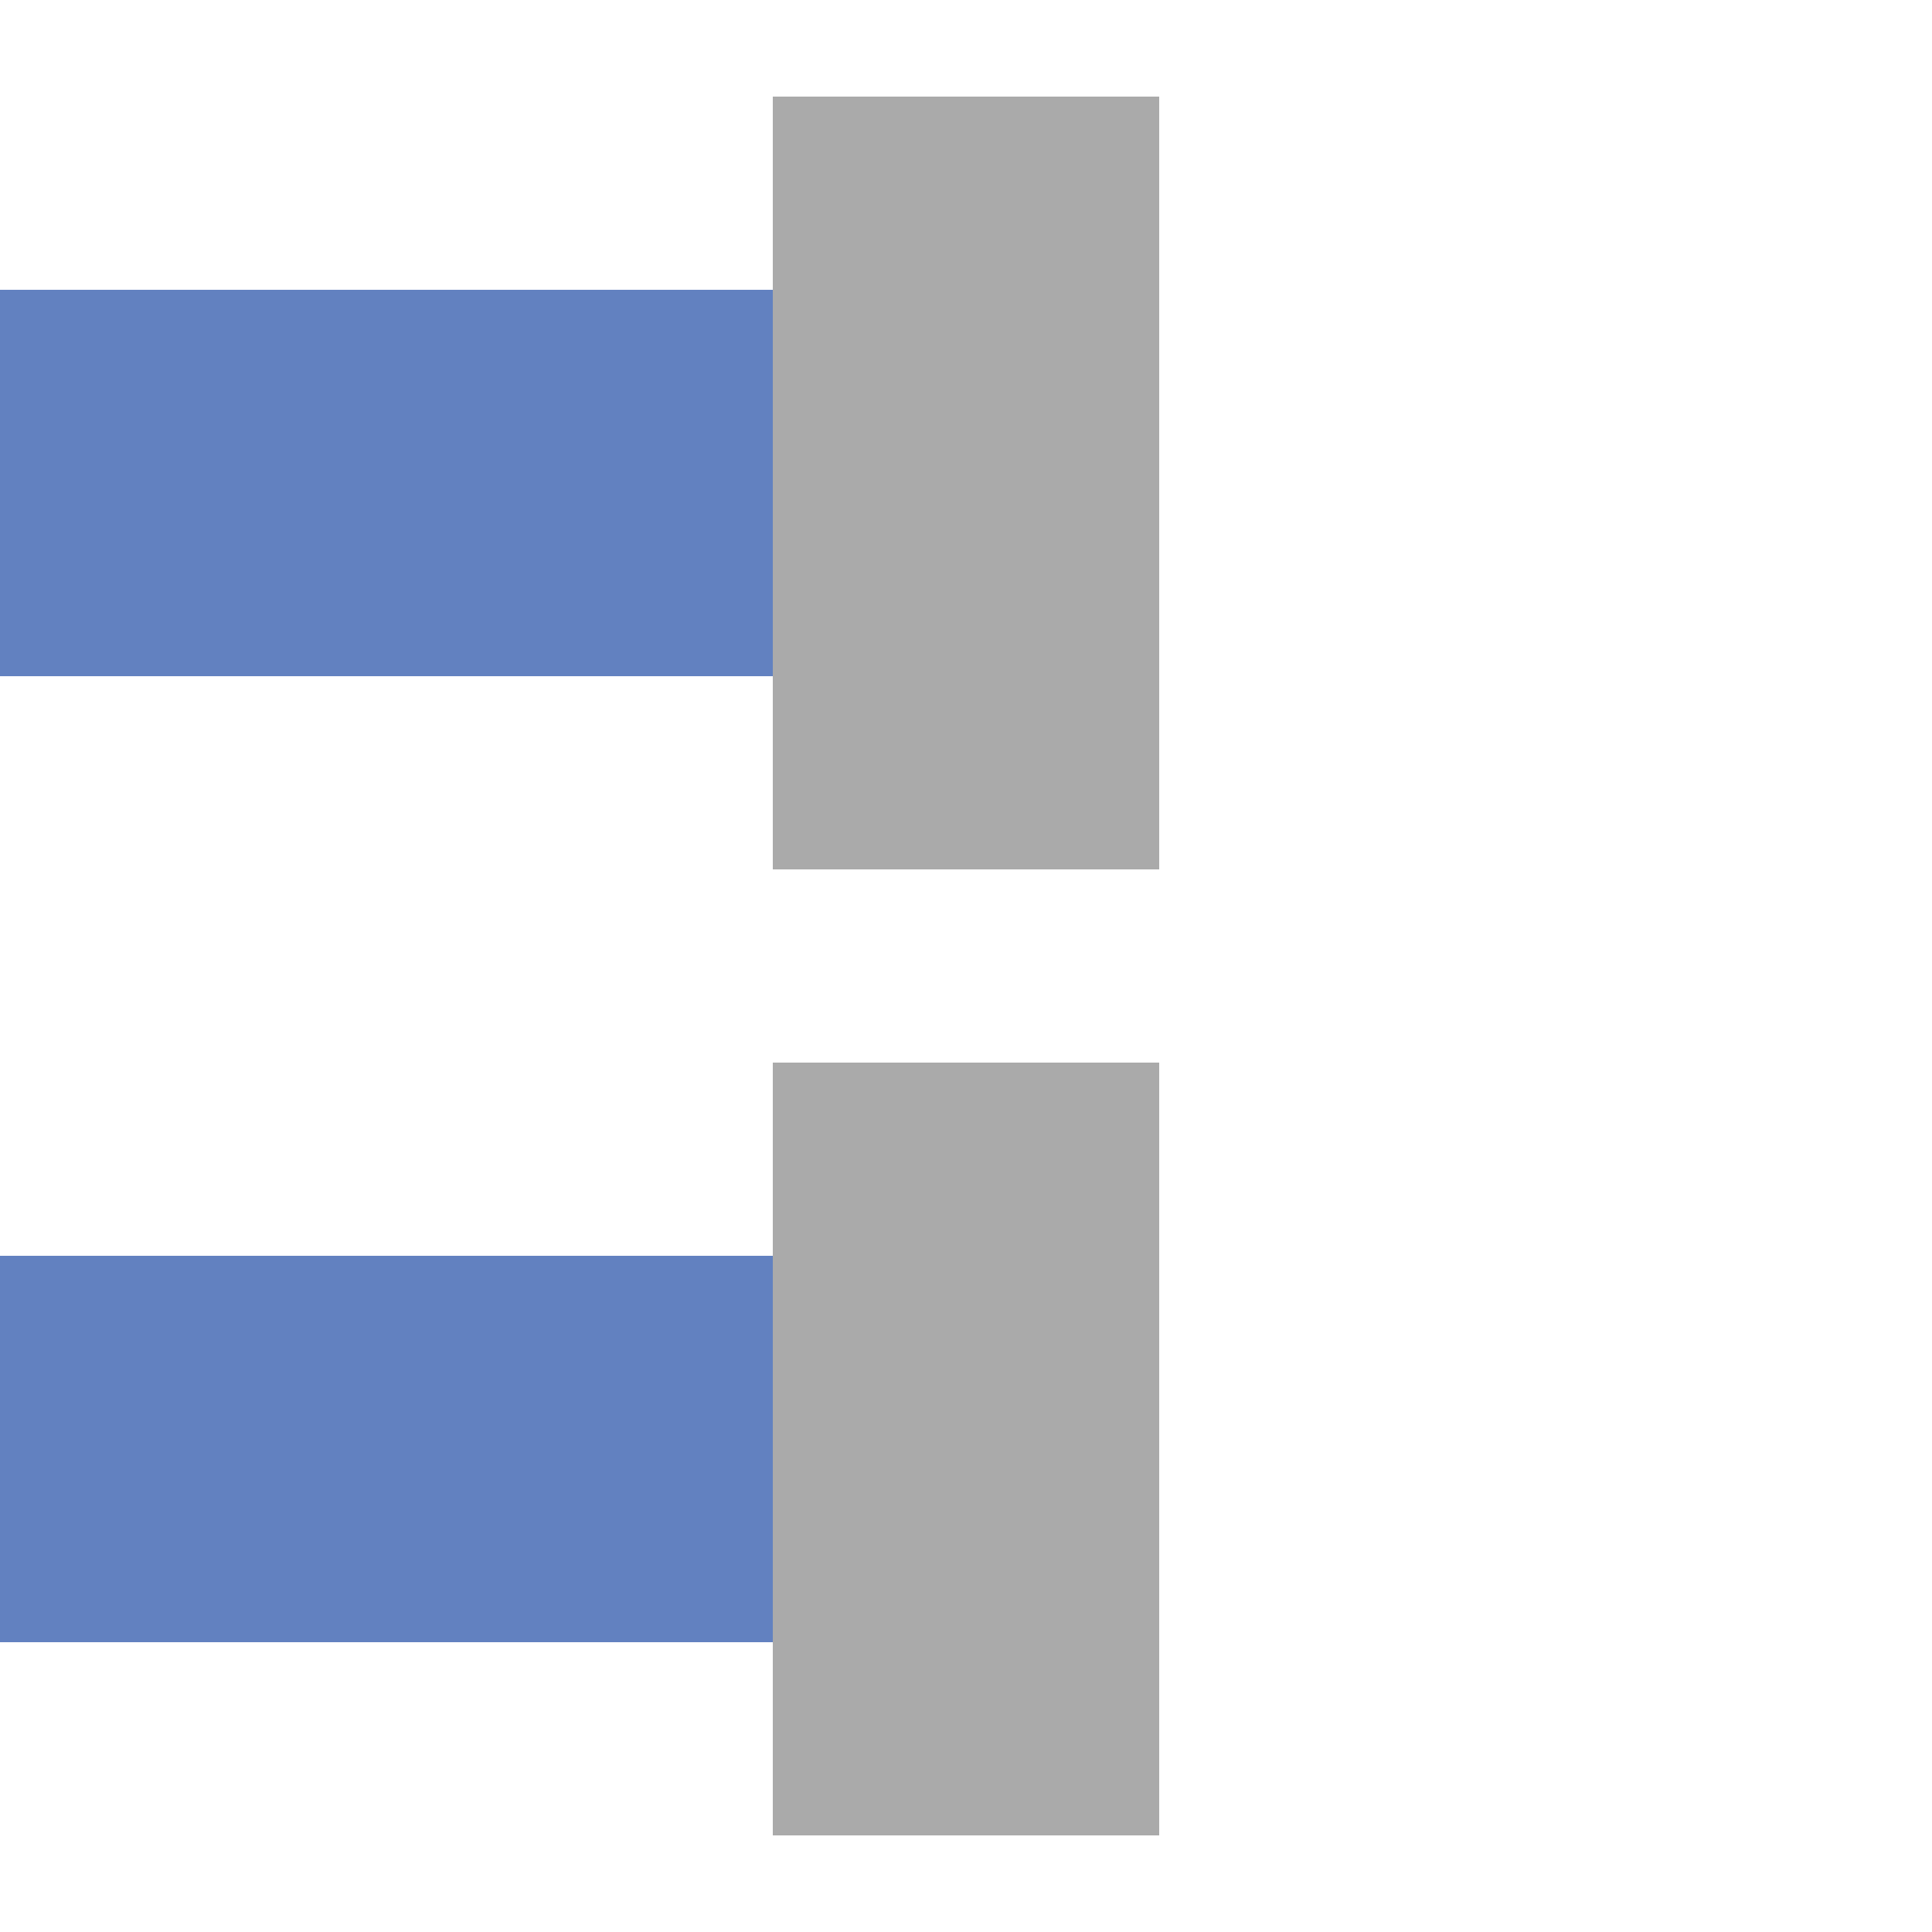
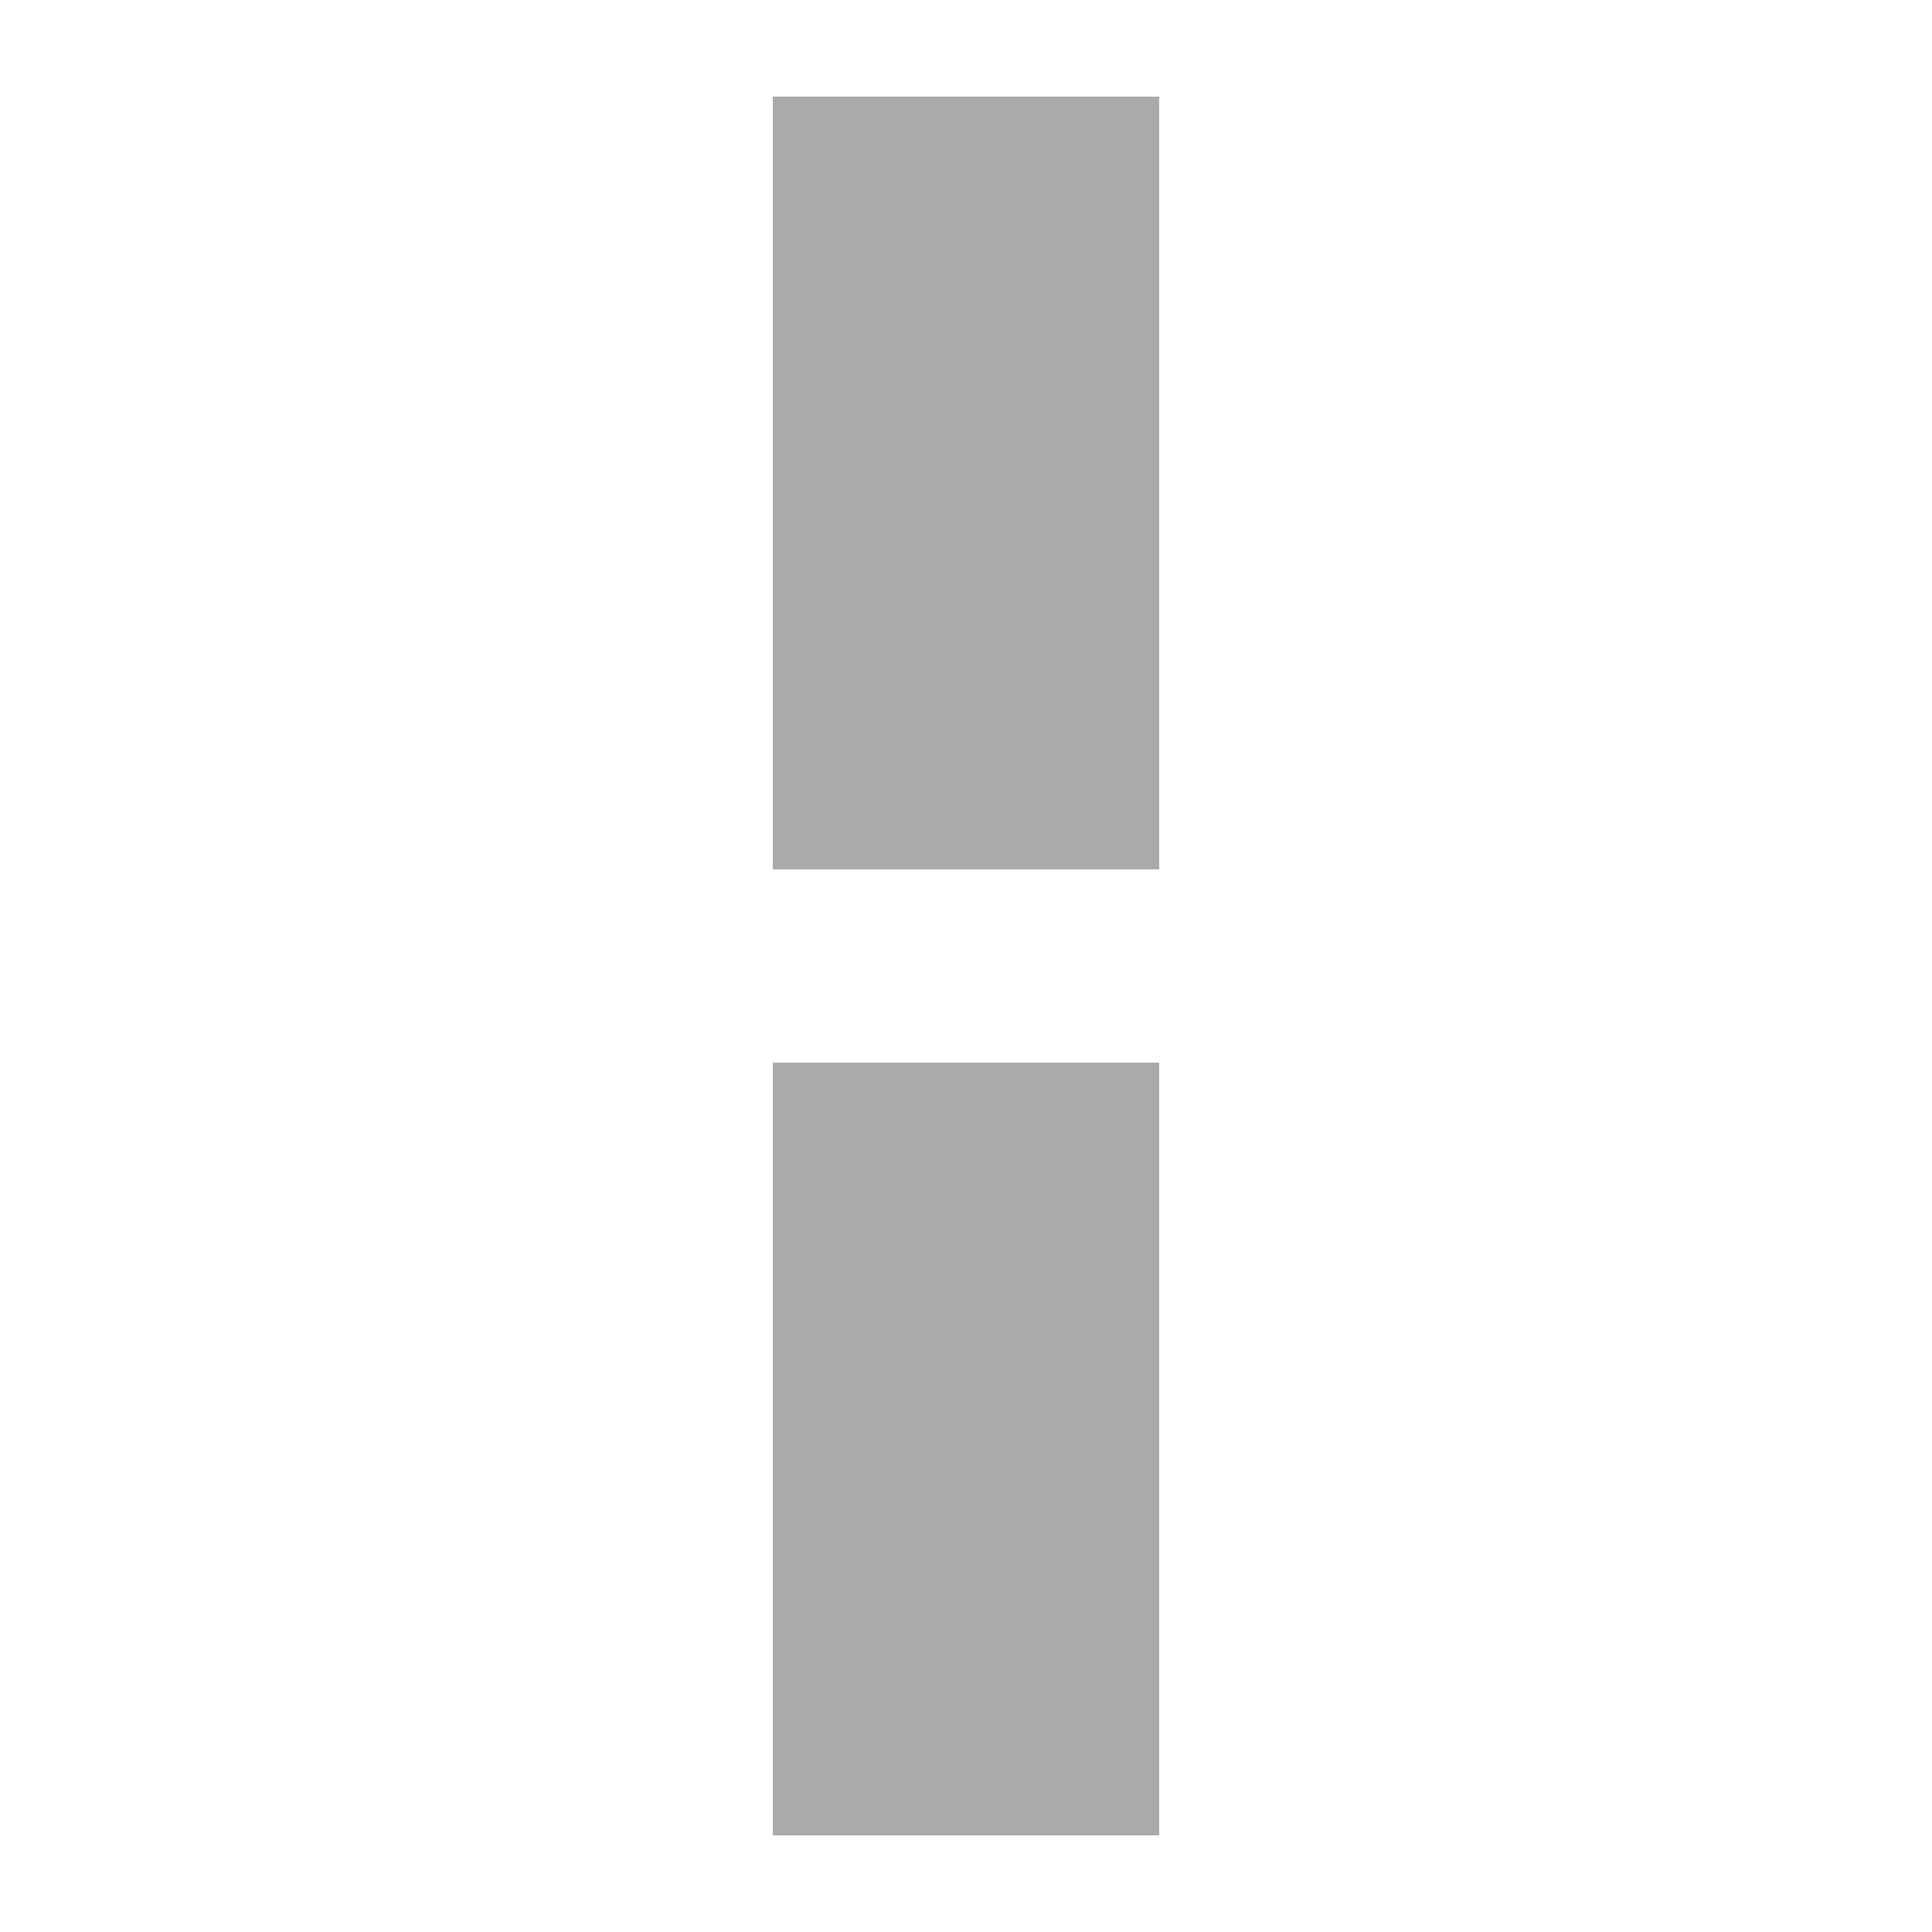
<svg xmlns="http://www.w3.org/2000/svg" width="500" height="500">
  <title>uexvENDEeq</title>
  <g stroke-width="100">
-     <path stroke="#6281C0" d="M 0,125 H 250 m 0,250 H 0" />
    <path stroke="#AAA" d="M 250,25 V 225 m 0,50 V 475" />
  </g>
</svg>